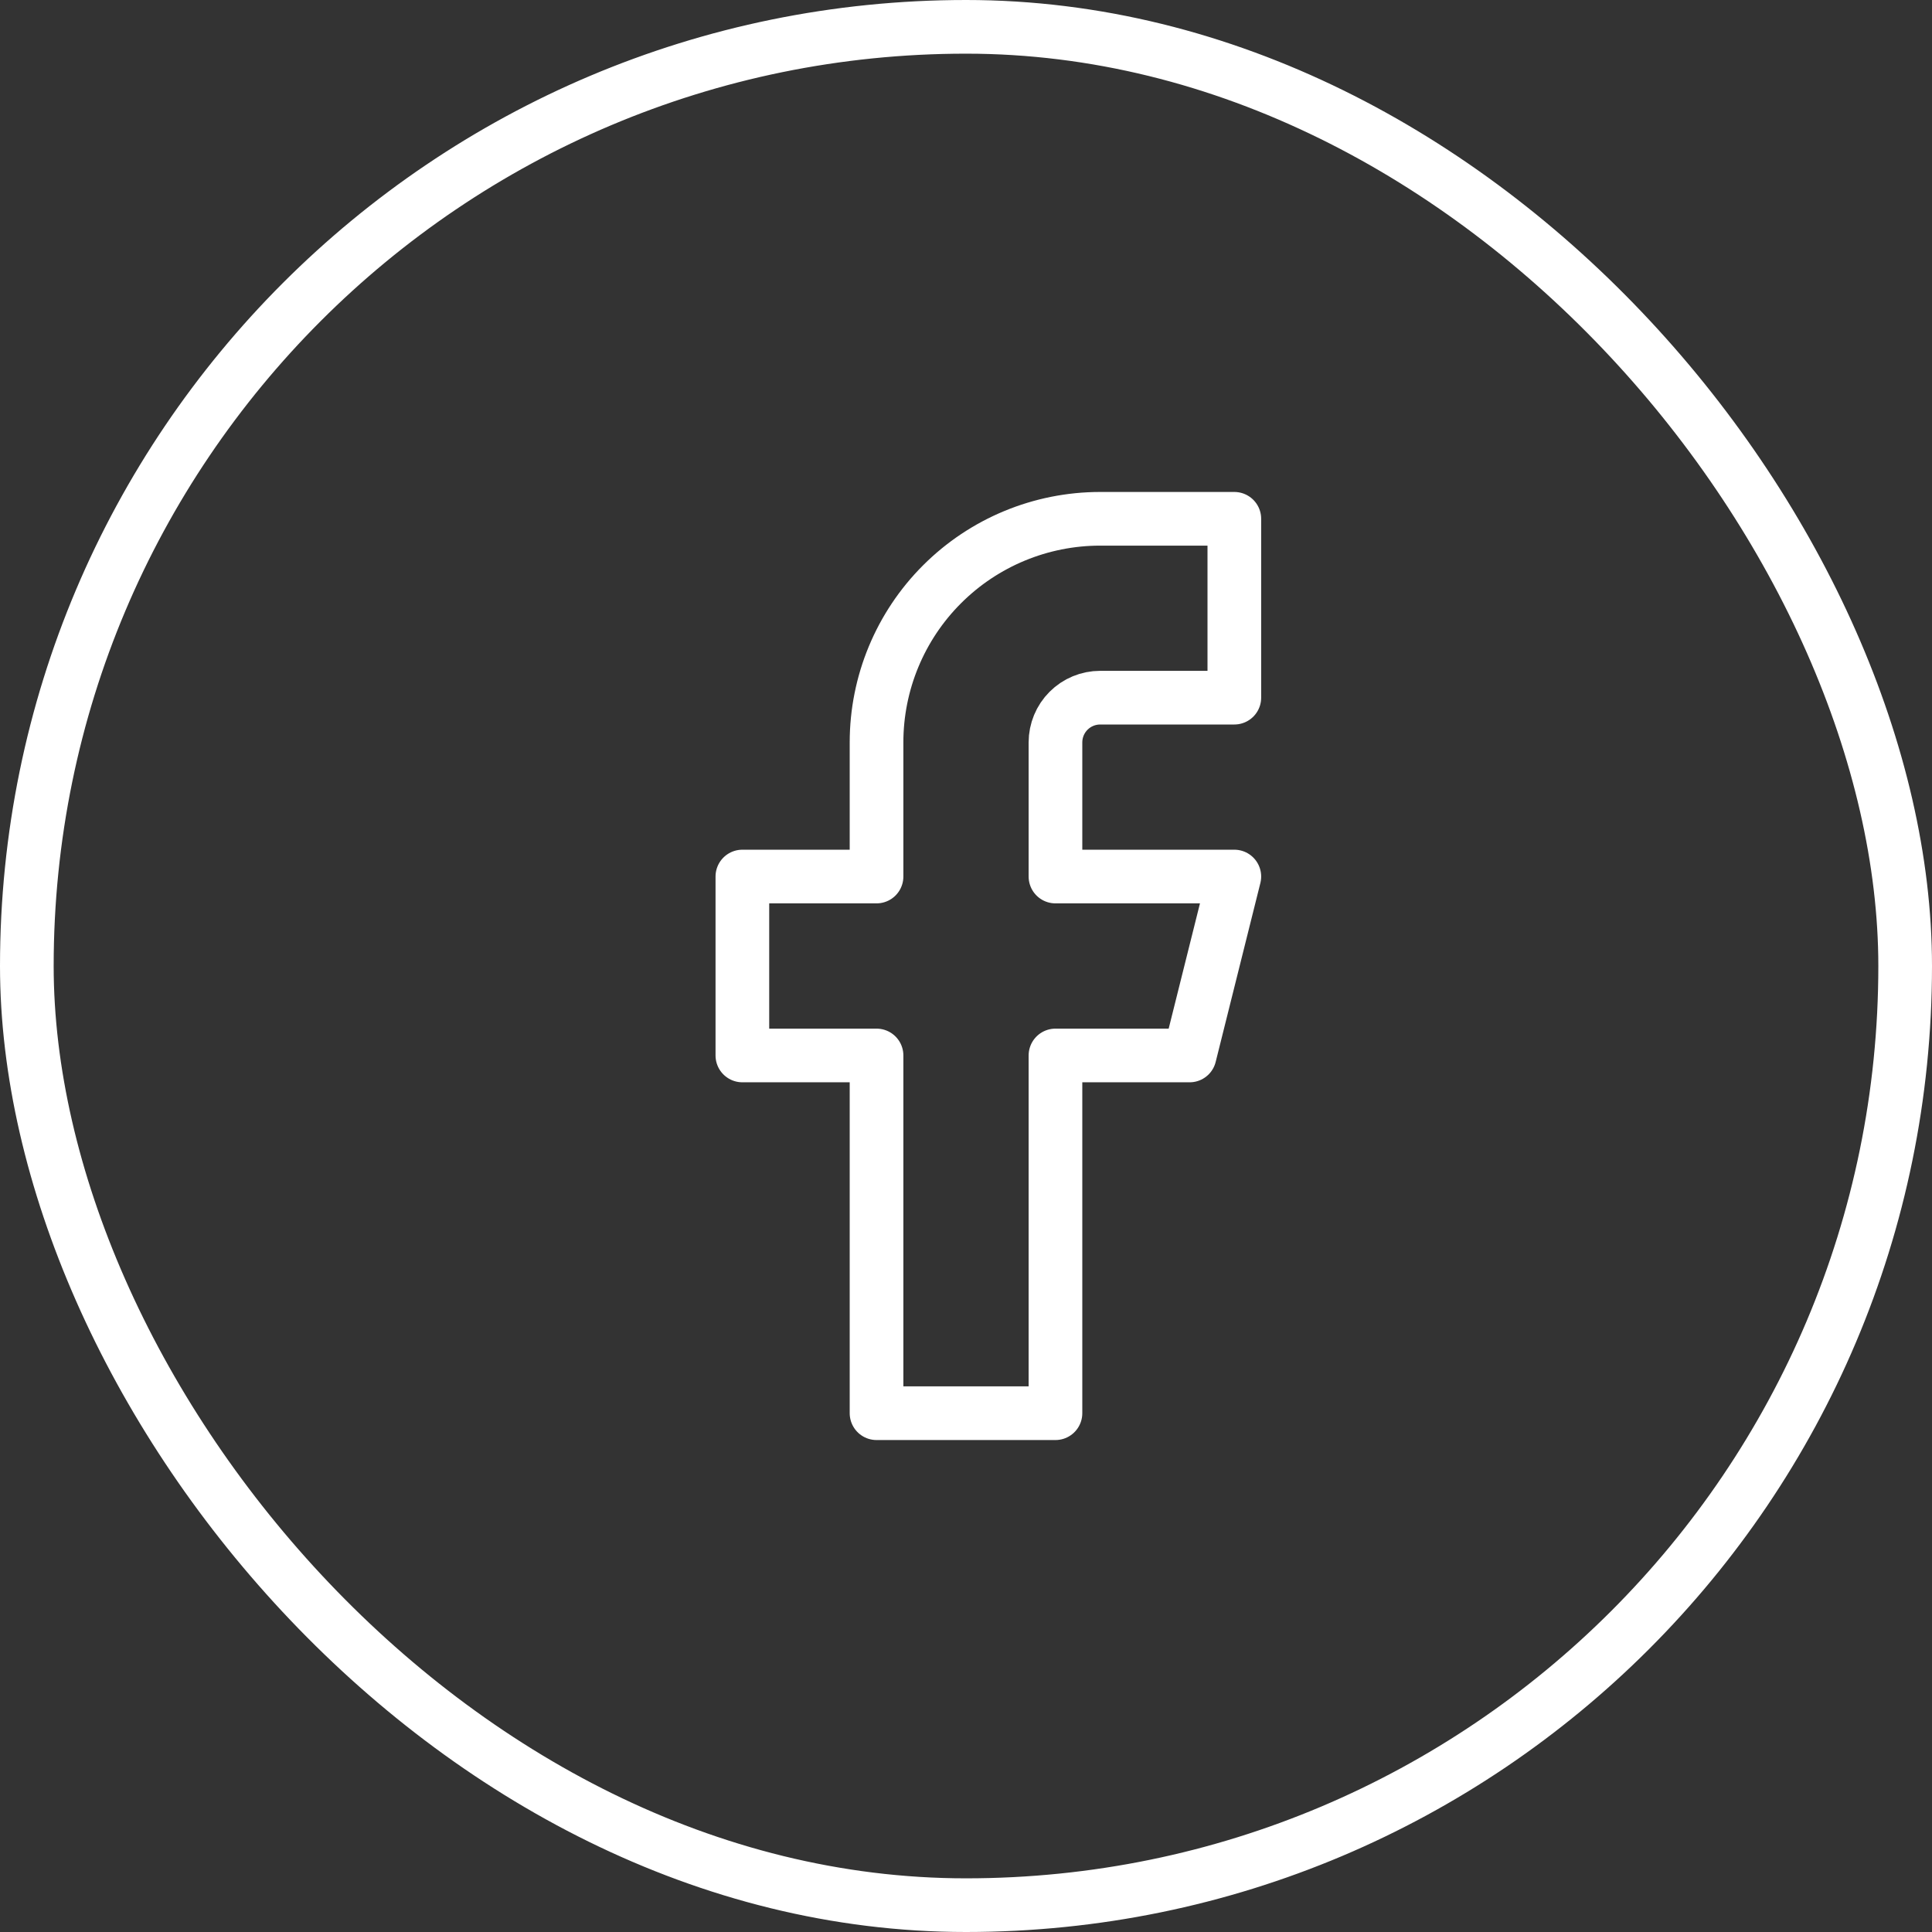
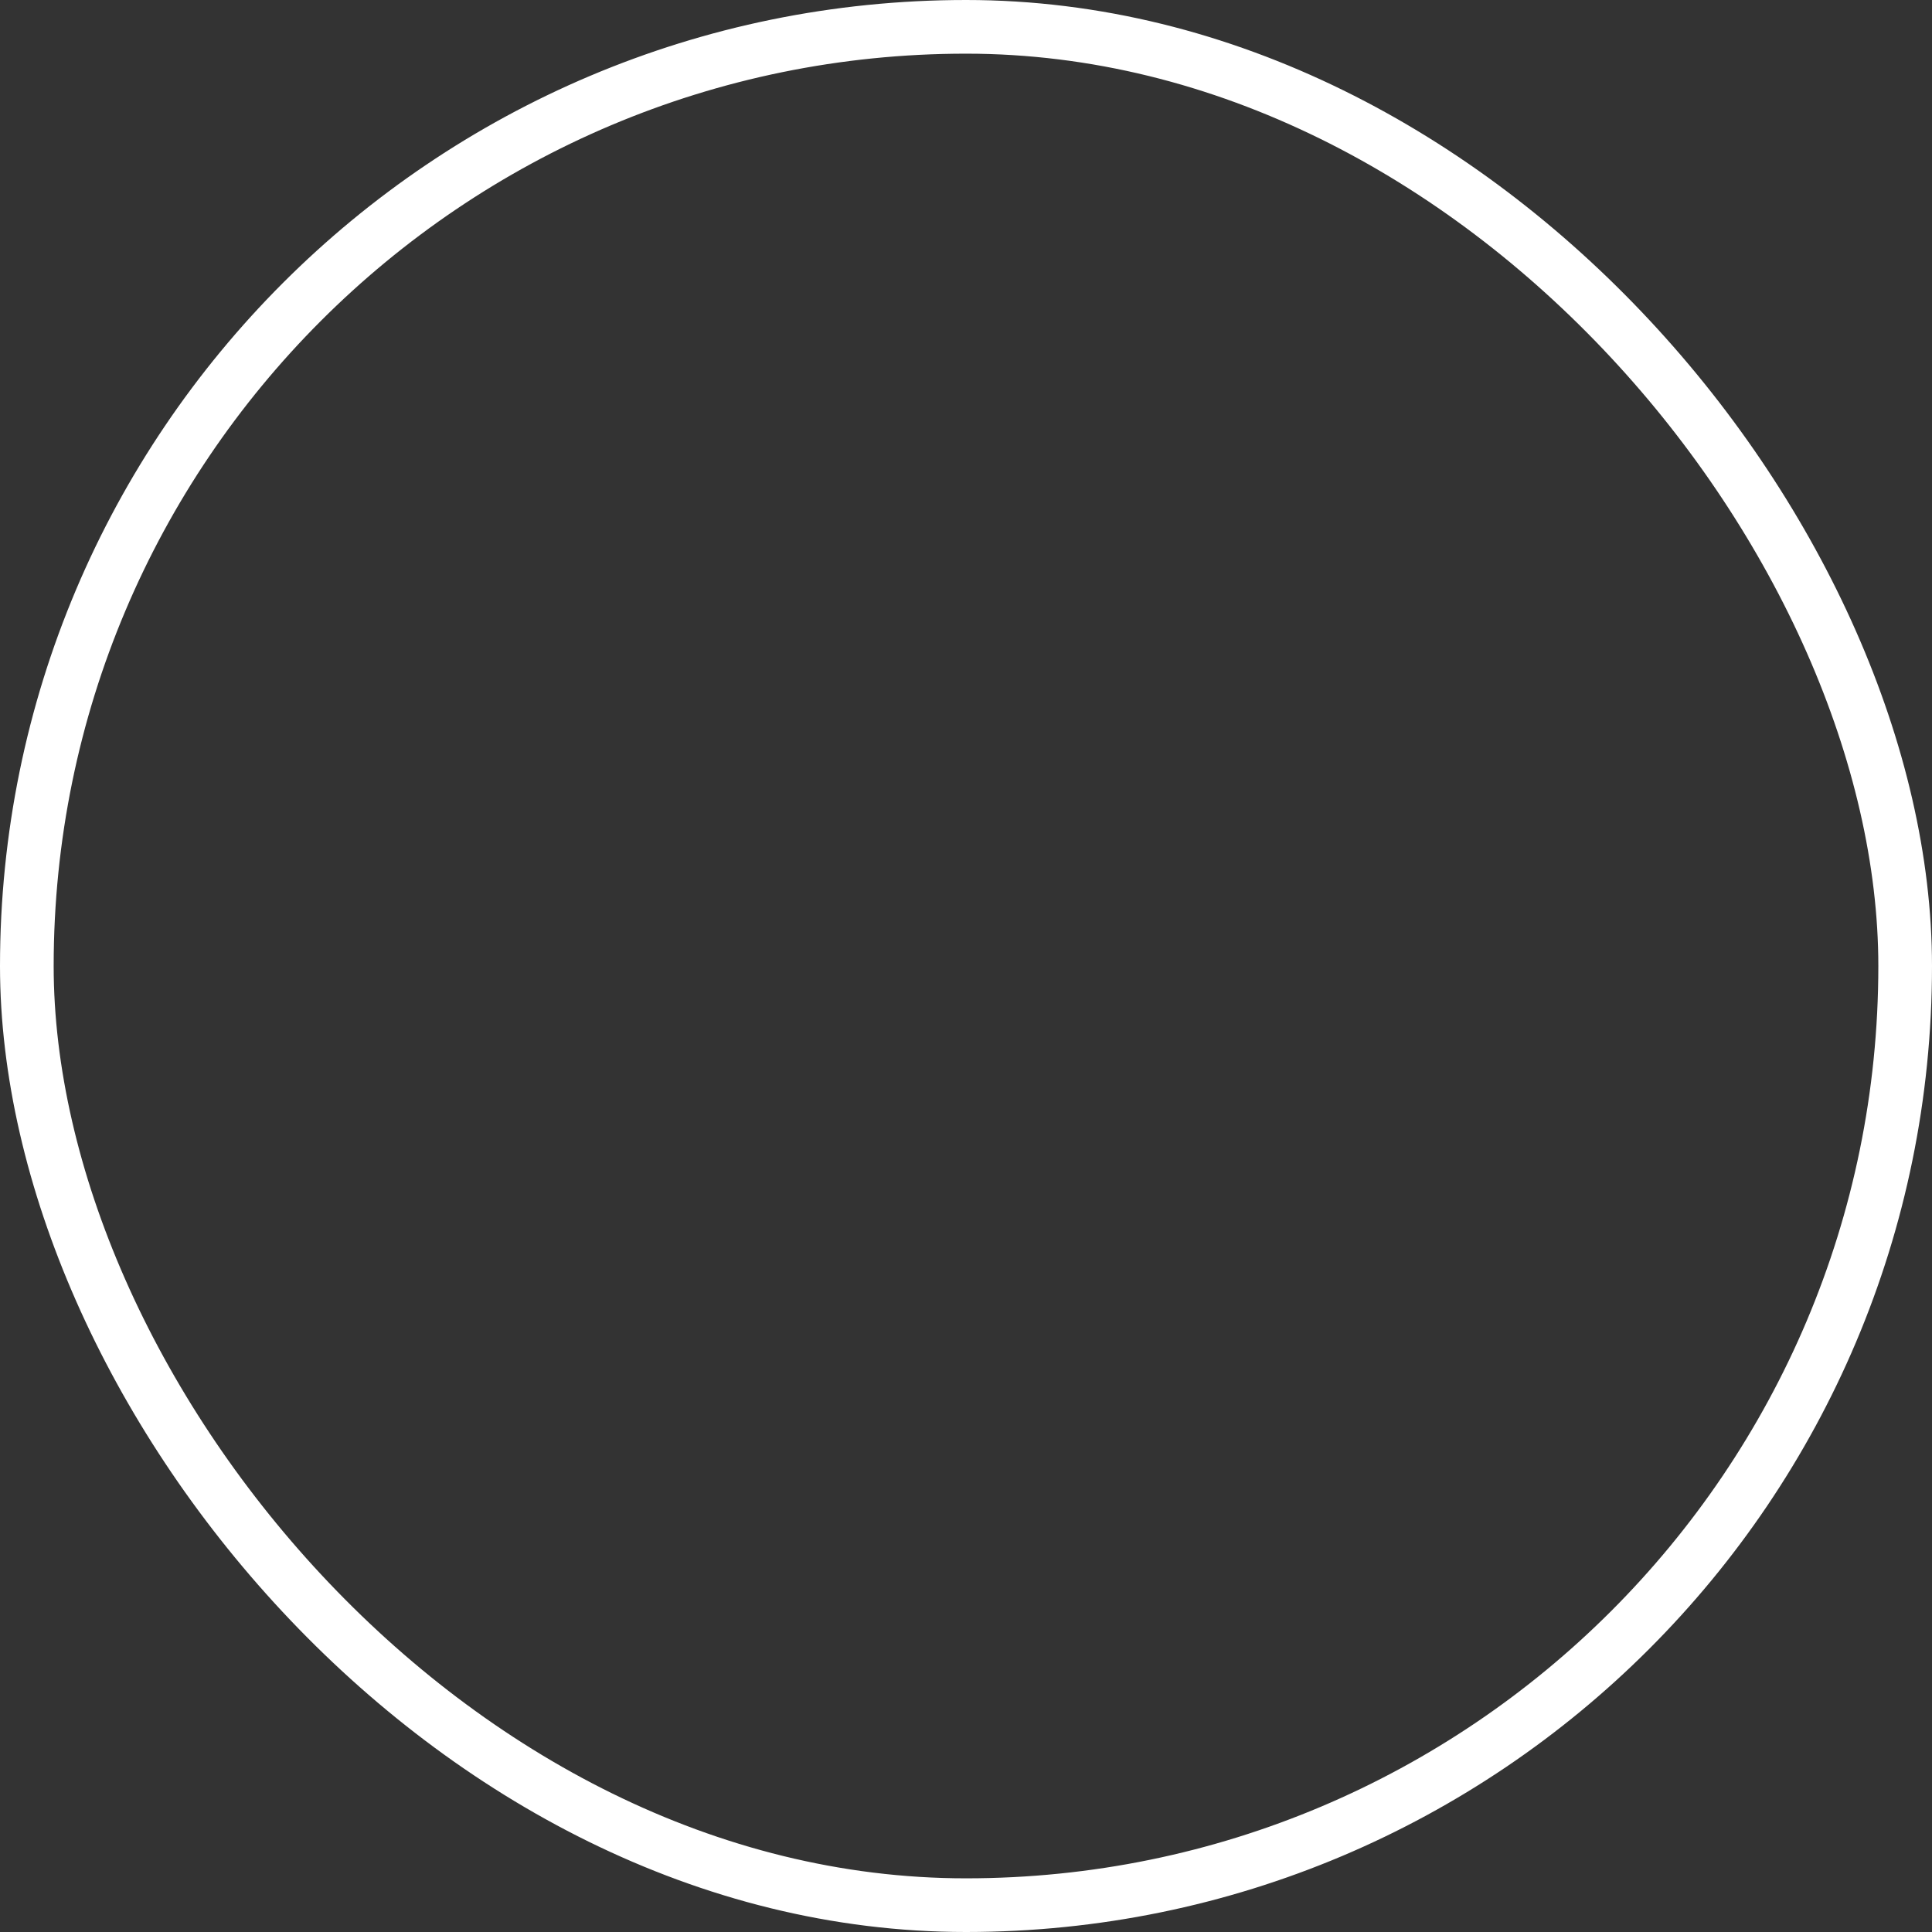
<svg xmlns="http://www.w3.org/2000/svg" width="36" height="36" viewBox="0 0 36 36" fill="none">
  <rect x="0" y="0" width="36" height="36" fill="#333333" stroke="none" />
-   <path d="M23 9.667H20.5C19.395 9.667 18.335 10.106 17.554 10.887C16.772 11.668 16.333 12.728 16.333 13.833V16.333H13.833V19.667H16.333V26.333H19.667V19.667H22.167L23 16.333H19.667V13.833C19.667 13.612 19.755 13.4 19.911 13.244C20.067 13.088 20.279 13 20.5 13H23V9.667Z" stroke="white" stroke-linecap="round" stroke-linejoin="round" />
  <rect x="0.5" y="0.5" width="35" height="35" rx="17.5" stroke="white" />
</svg>